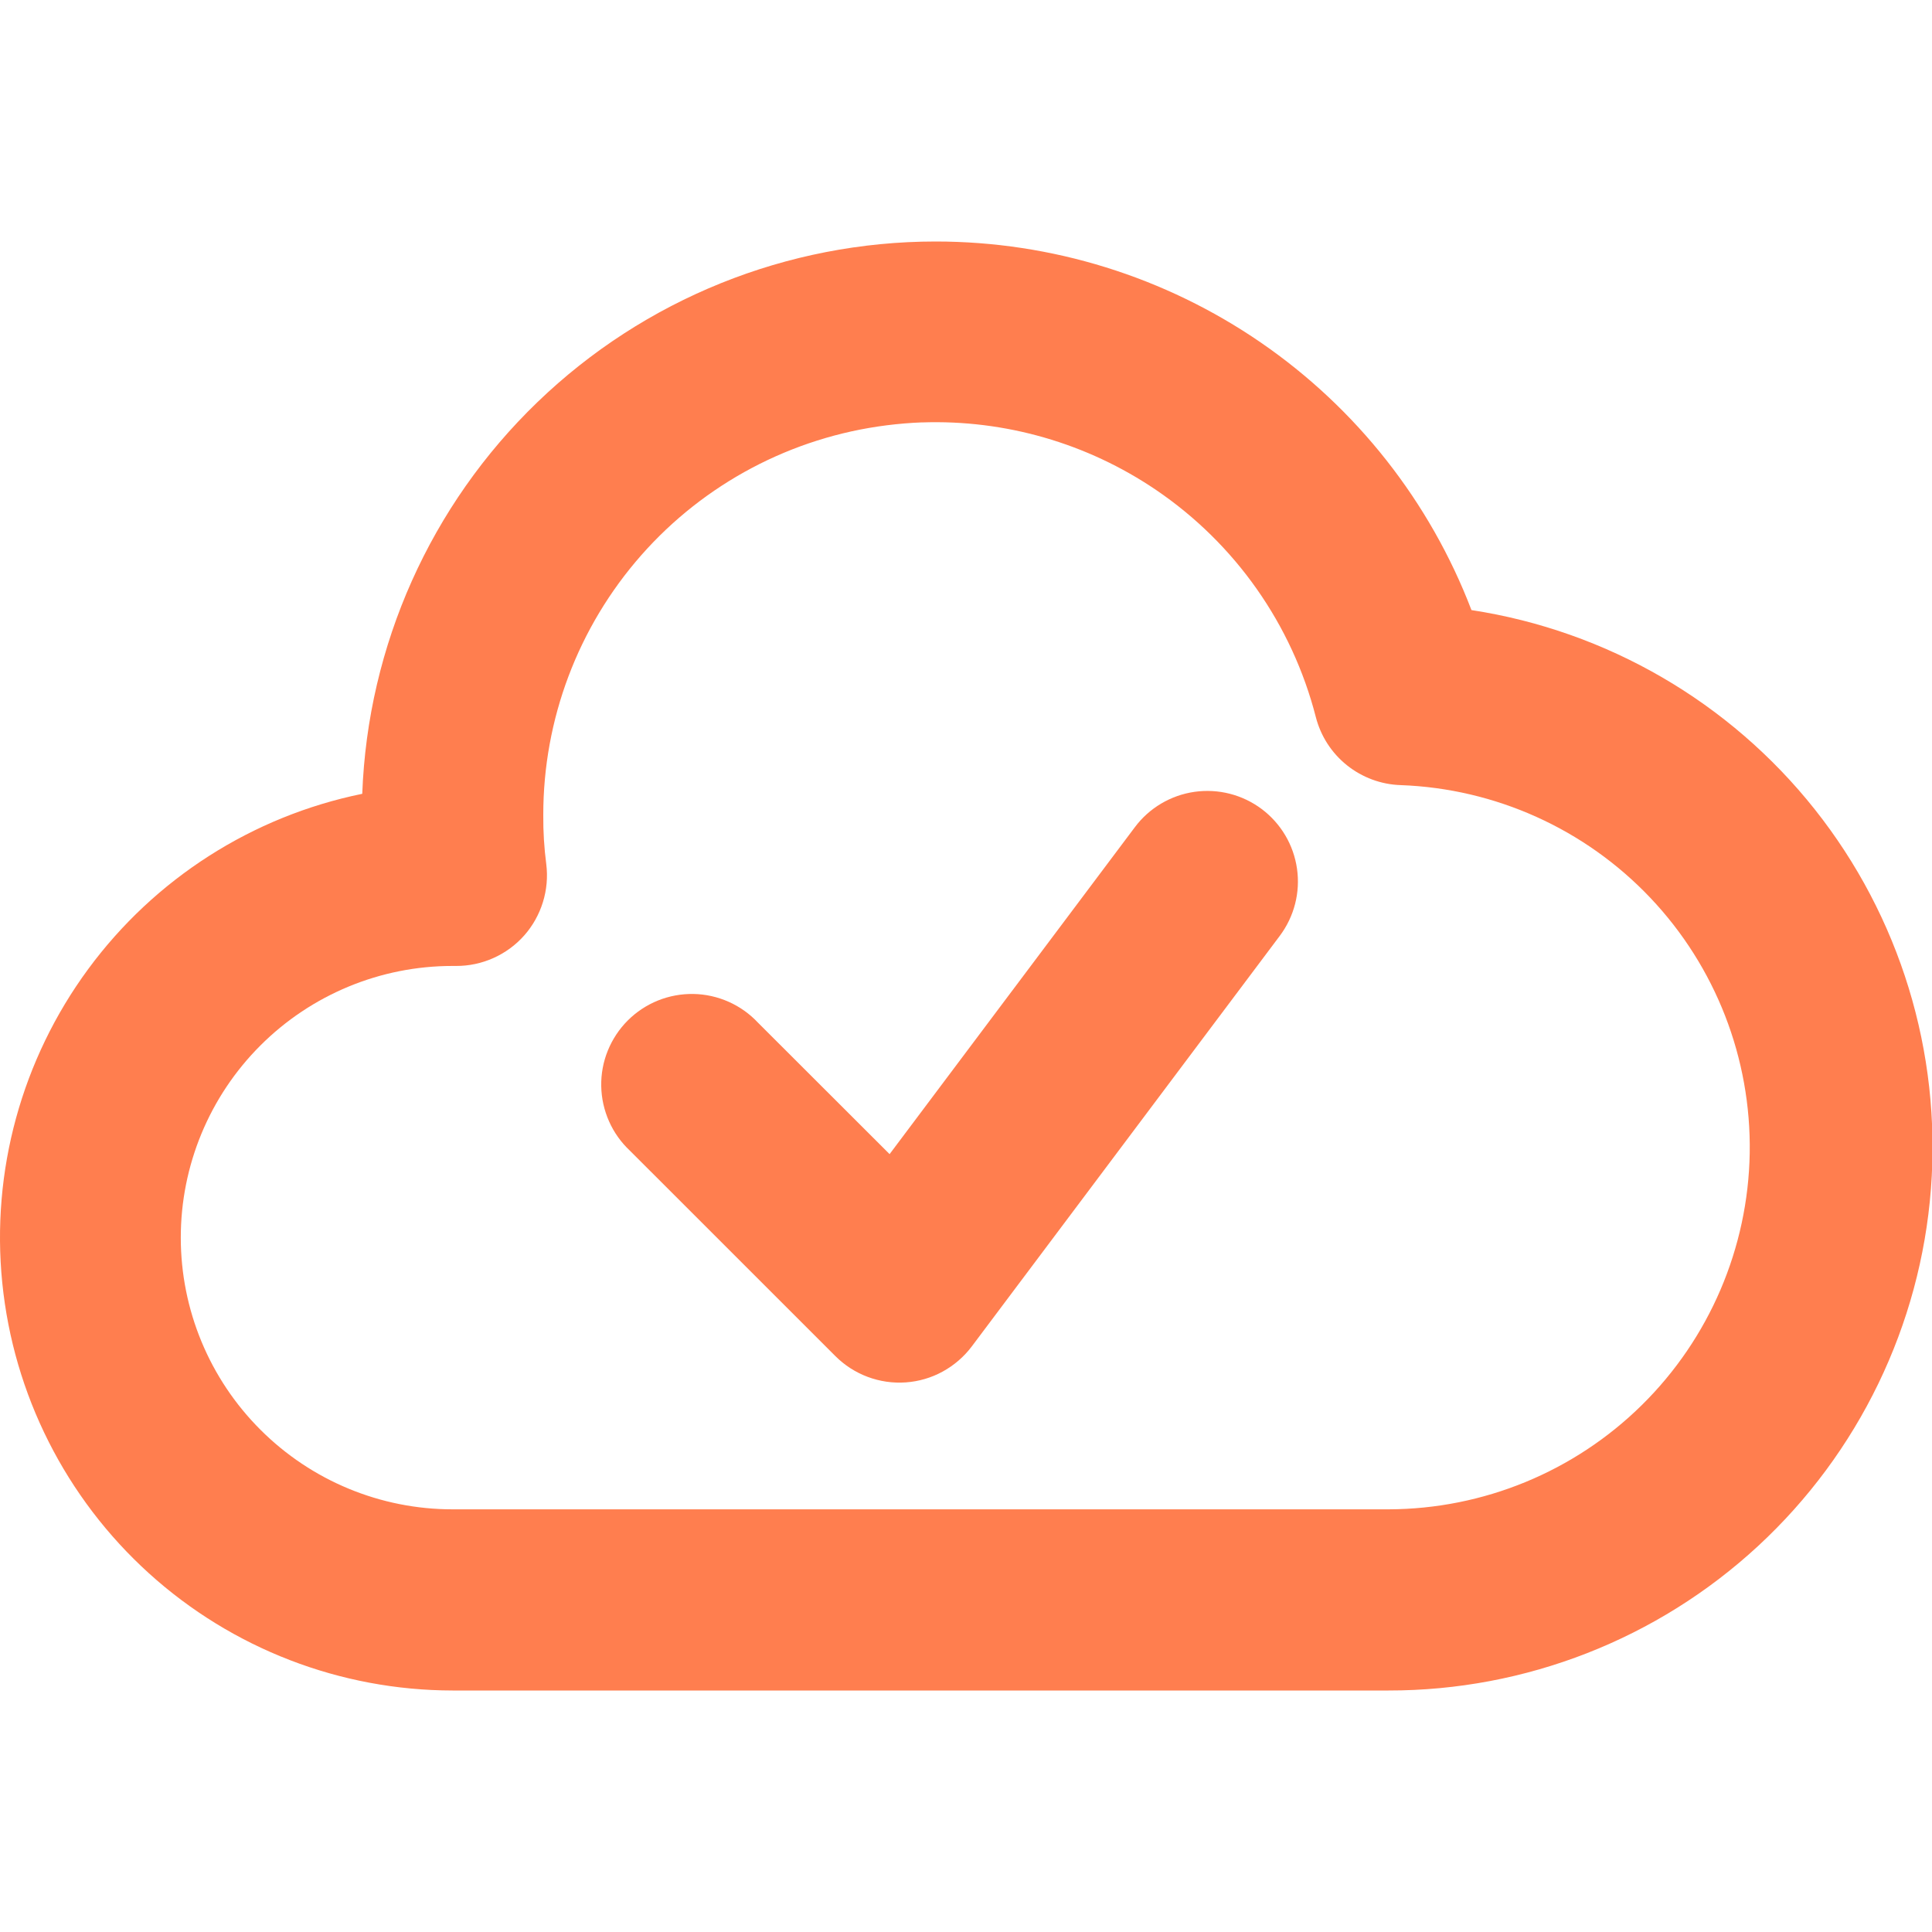
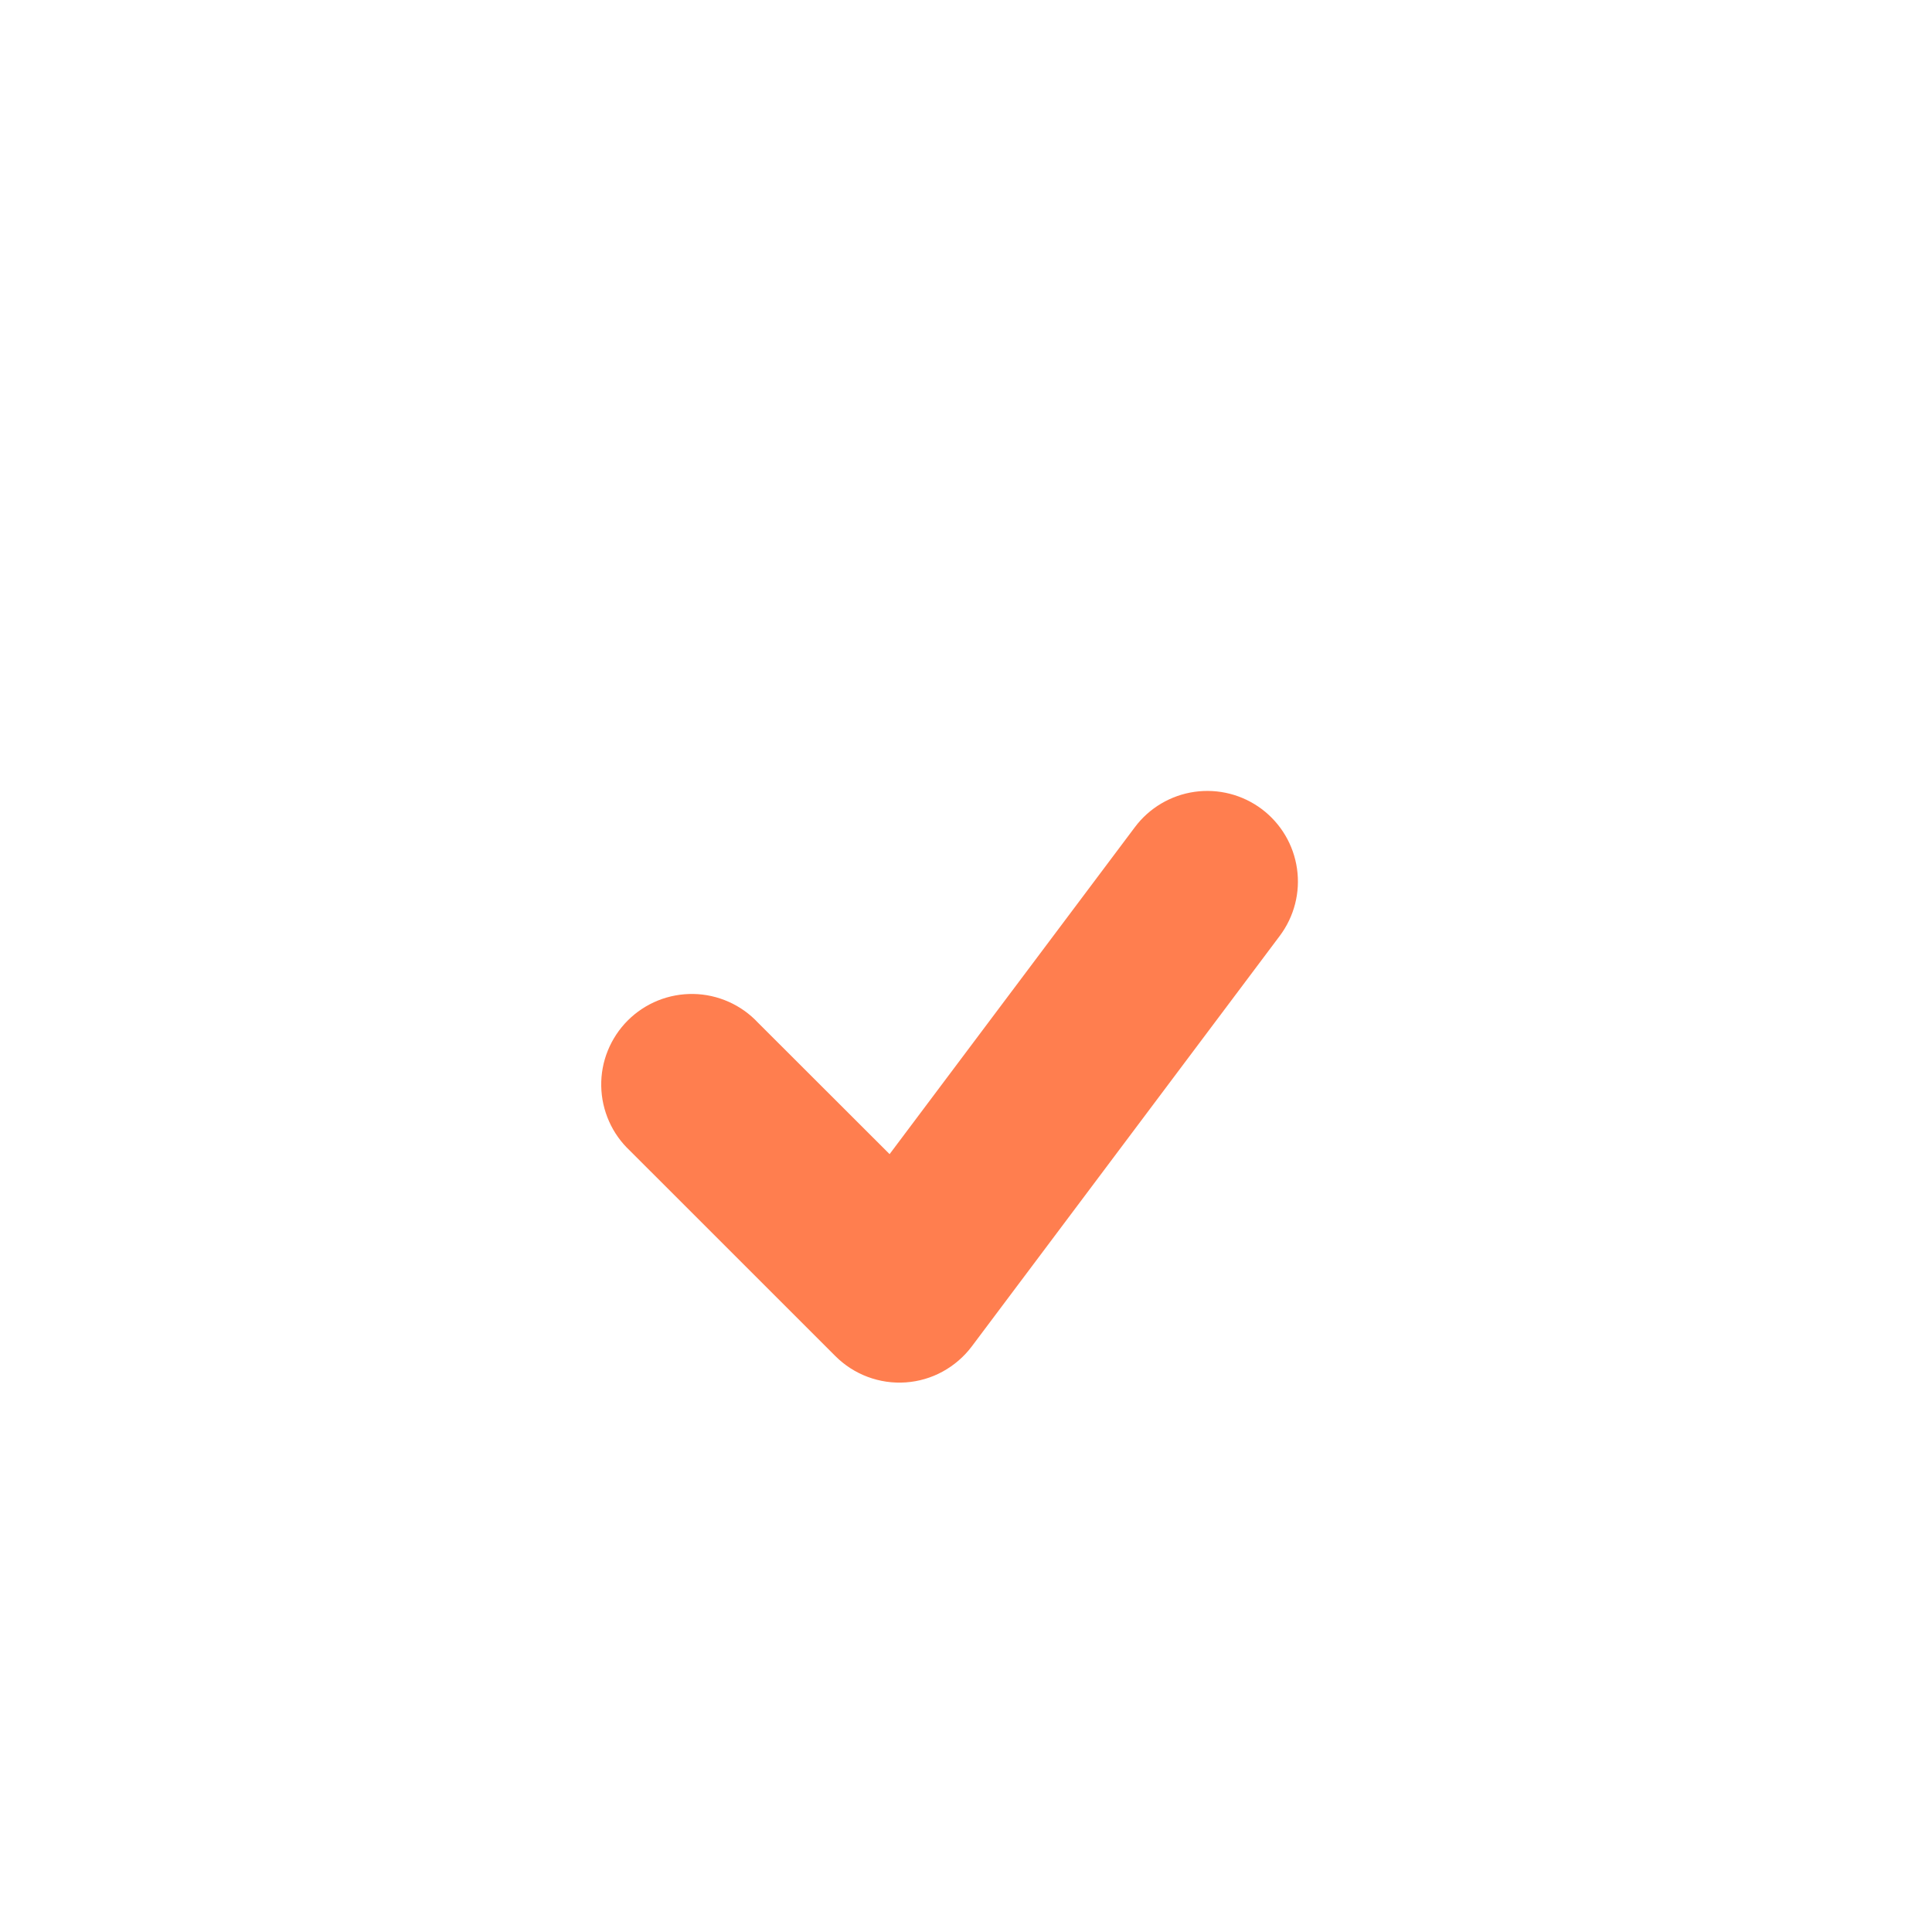
<svg xmlns="http://www.w3.org/2000/svg" fill="#ff7e4f" height="40" viewBox="0 0 40 40" width="40">
  <path d="m26.497 19.375c.298-.398.427-.898.356-1.39-.07-.492-.333-.936-.731-1.235-.398-.298-.898-.426-1.39-.356-.492.07-.937.333-1.235.731l-5.079 6.77-2.723-2.72c-.172-.184-.379-.332-.609-.434-.23-.102-.478-.158-.73-.162-.252-.004-.502.042-.735.136-.233.094-.446.235-.624.413-.178.178-.318.39-.413.624s-.141.483-.136.735c.004.252.06.5.162.73s.25.437.434.609l4.251 4.25c.19.19.418.337.67.431.252.094.52.133.788.114.268-.019.529-.095.764-.224s.441-.306.603-.521z" />
-   <path d="m19.371 5c-3.074-0-6.029 1.192-8.242 3.324-2.214 2.132-3.515 5.04-3.629 8.111-2.276.465-4.297 1.758-5.674 3.629-1.377 1.871-2.012 4.185-1.779 6.496.233 2.311 1.315 4.455 3.037 6.014 1.722 1.559 3.962 2.423 6.285 2.426h19.379c2.837.003 5.57-1.066 7.652-2.992s3.361-4.568 3.578-7.396c.217-2.828-.642-5.634-2.406-7.856-1.764-2.222-4.303-3.695-7.107-4.125-.859-2.245-2.38-4.177-4.361-5.539-1.981-1.362-4.328-2.092-6.732-2.092zm-.285 3.746c1.718-.06 3.419.427 4.852 1.4 1.637 1.112 2.813 2.784 3.305 4.701.101.393.326.742.643.996s.708.399 1.113.412c1.963.071 3.819.909 5.17 2.334 1.351 1.425 2.089 3.322 2.057 5.285-.033 1.963-.834 3.836-2.232 5.215-1.398 1.379-3.28 2.154-5.244 2.16h-19.379c-1.492.001-2.923-.592-3.978-1.647-1.056-1.054-1.65-2.485-1.65-3.977-.001-1.492.592-2.923 1.647-3.978 1.055-1.055 2.484-1.648 3.977-1.648h.076c.266.001.53-.055.773-.164.243-.109.46-.267.637-.467s.308-.435.387-.689c.079-.255.103-.523.07-.787-.044-.337-.065-.677-.062-1.018-.002-1.979.719-3.891 2.027-5.377 1.308-1.486 3.114-2.442 5.078-2.691.245-.031.491-.052.736-.061z" />
</svg>